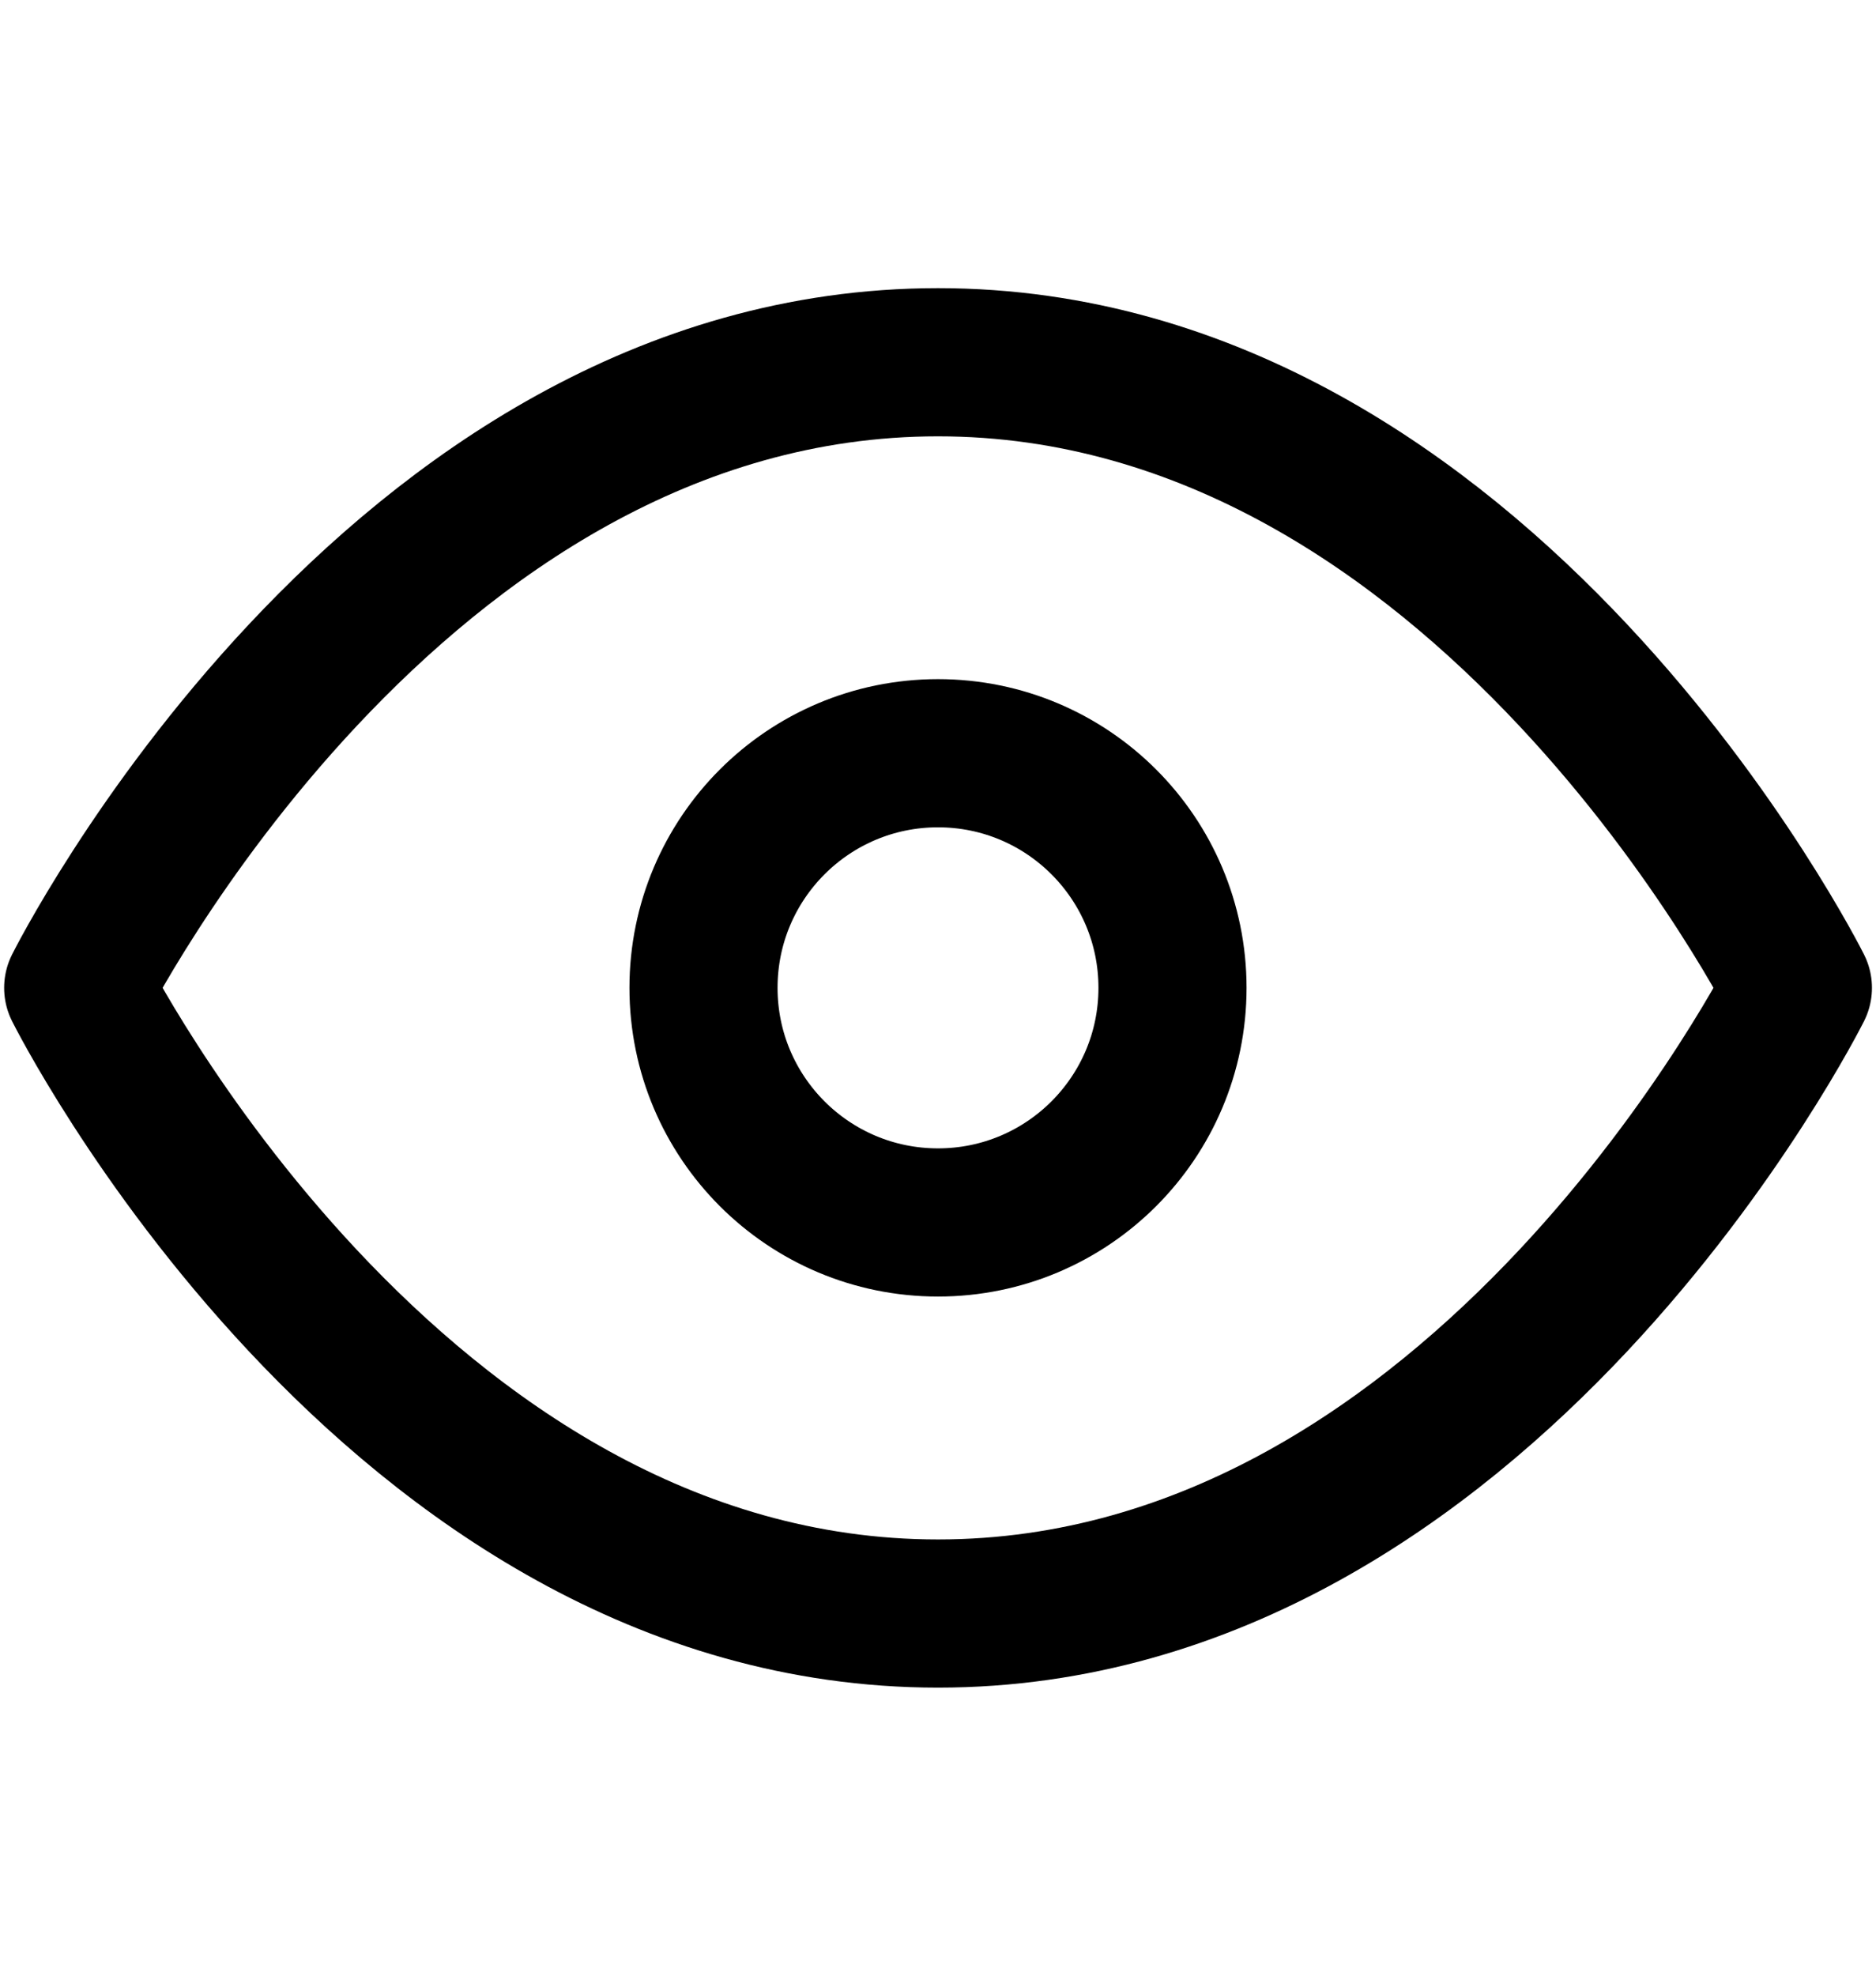
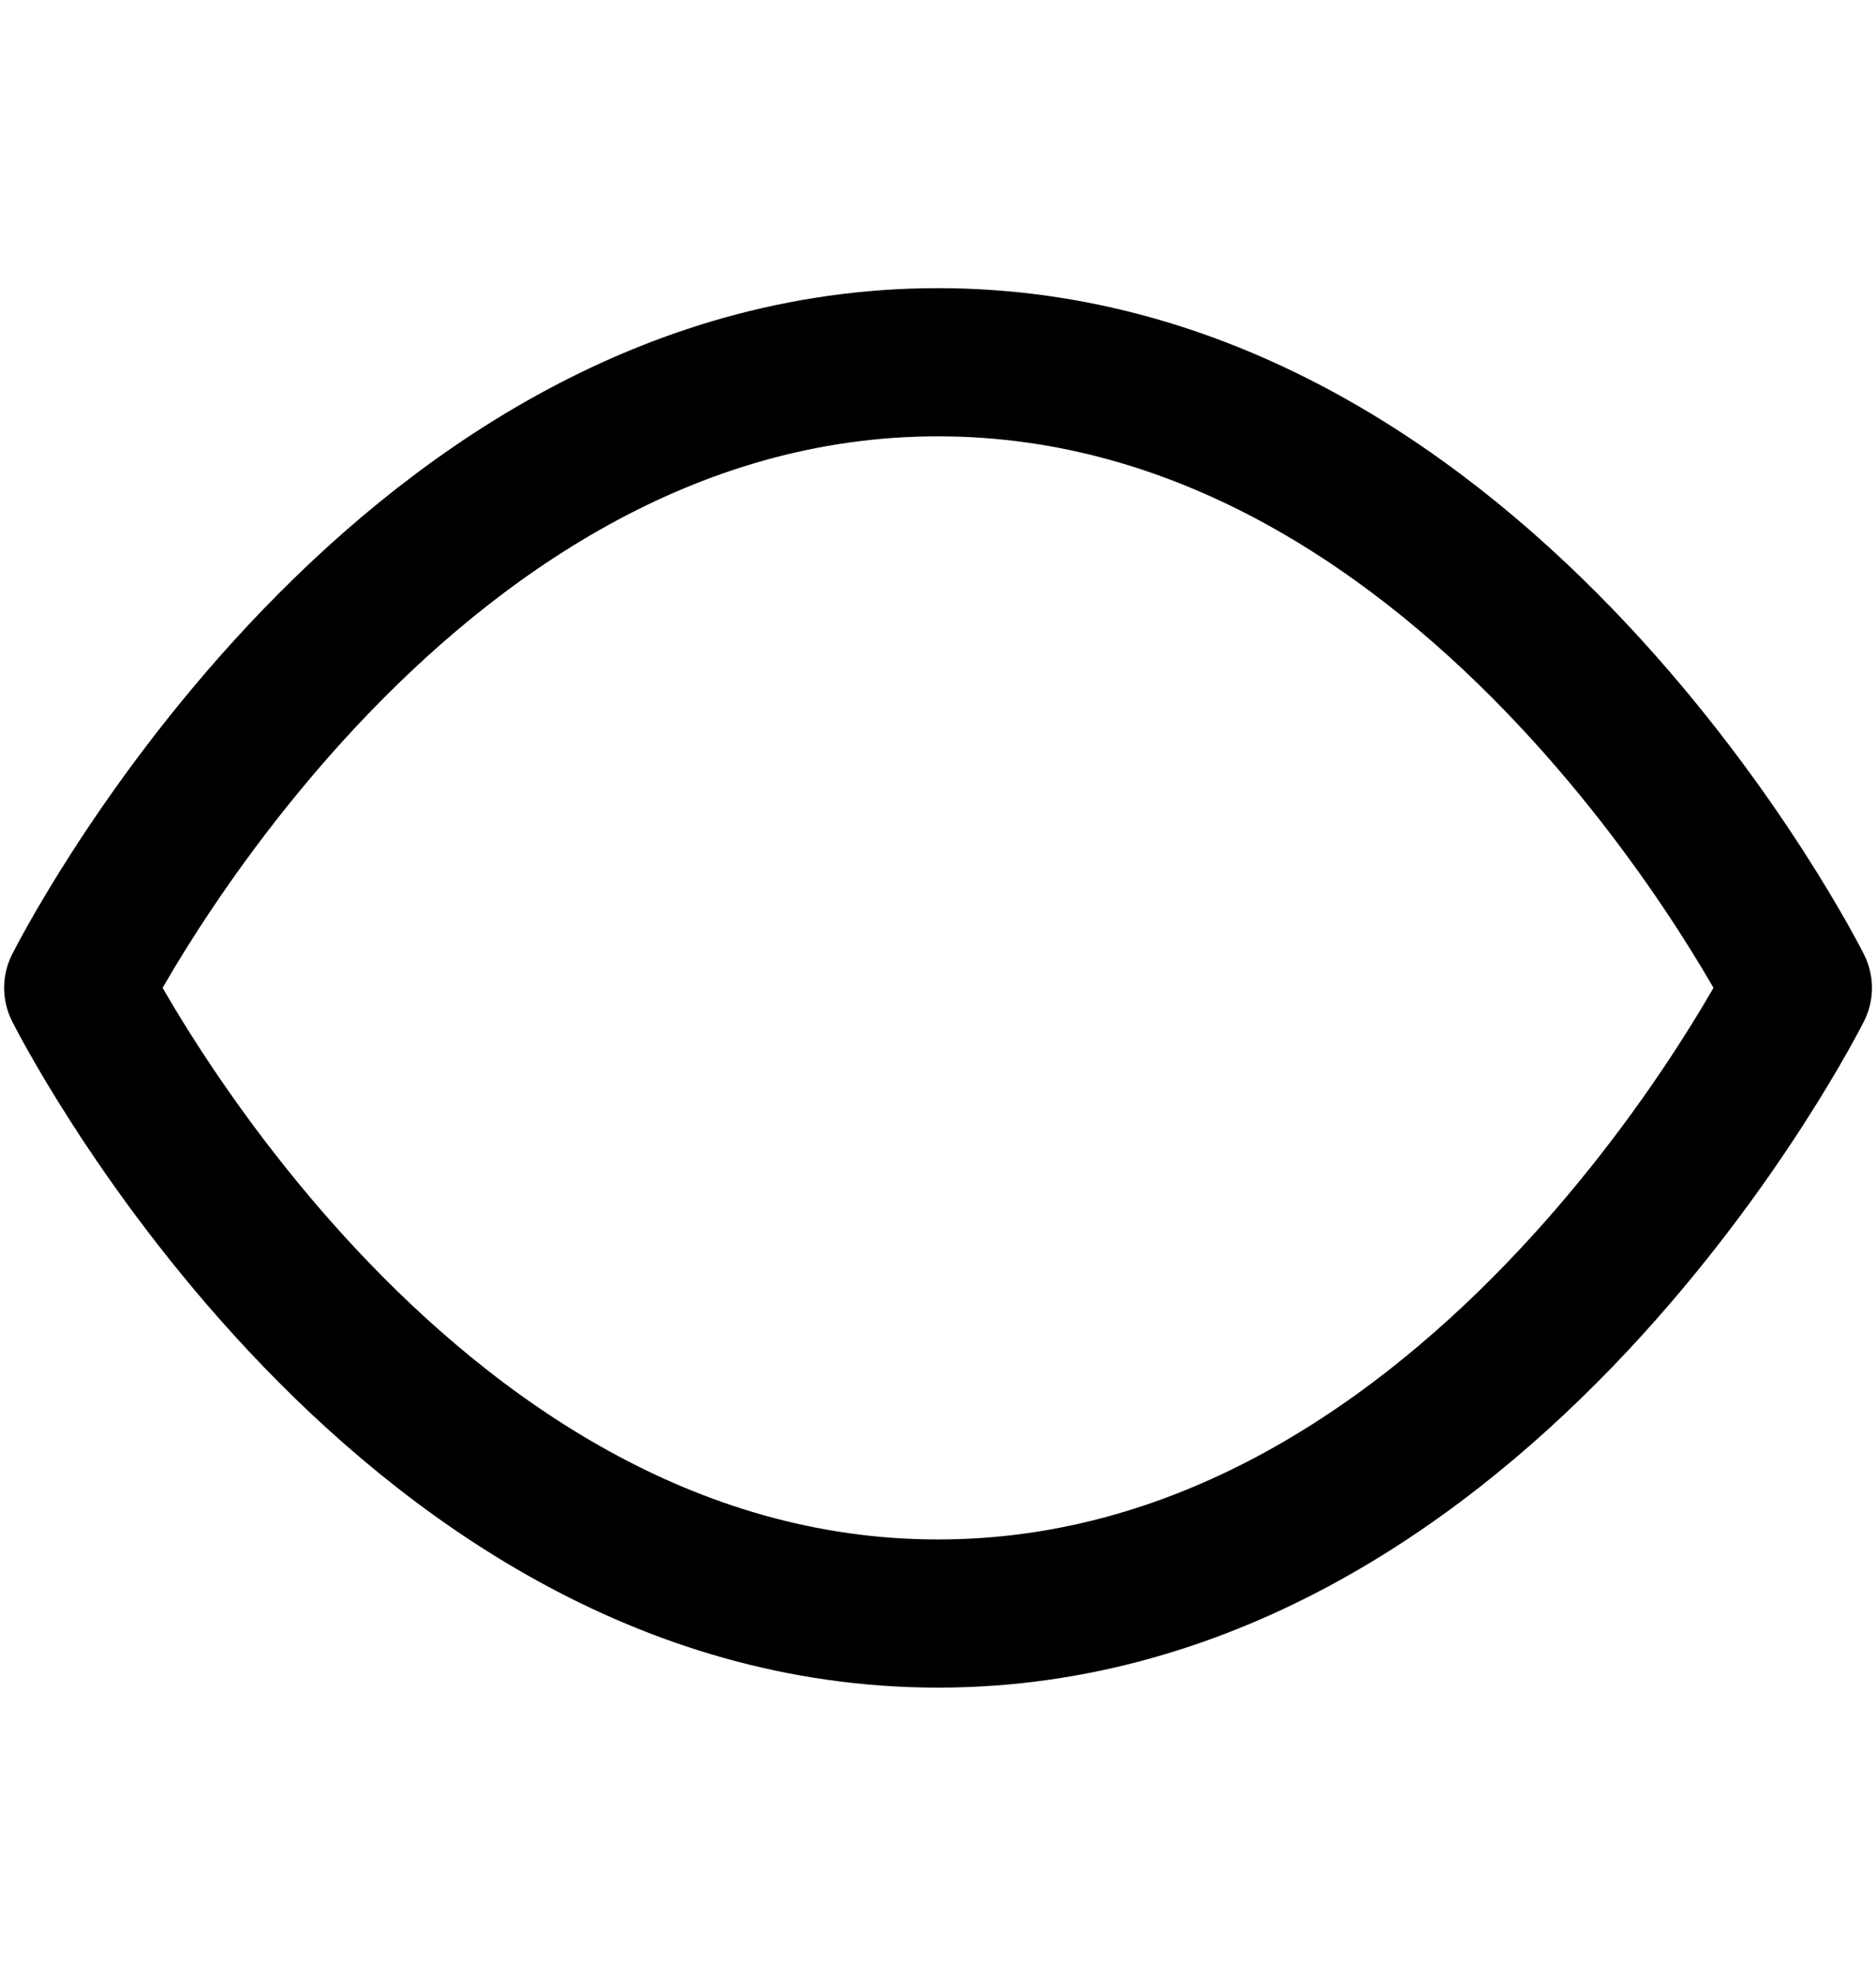
<svg xmlns="http://www.w3.org/2000/svg" width="19" height="20" viewBox="0 0 19 20" fill="none">
  <path d="M0.792 10C0.792 10 3.959 3.667 9.5 3.667C15.042 3.667 18.209 10 18.209 10C18.209 10 15.042 16.334 9.5 16.334C3.959 16.334 0.792 10 0.792 10Z" stroke="black" stroke-width="1.5" stroke-linecap="round" stroke-linejoin="round" />
-   <path d="M9.5 12.375C10.812 12.375 11.875 11.312 11.875 10C11.875 8.688 10.812 7.625 9.5 7.625C8.188 7.625 7.125 8.688 7.125 10C7.125 11.312 8.188 12.375 9.5 12.375Z" stroke="black" stroke-width="1.5" stroke-linecap="round" stroke-linejoin="round" />
</svg>